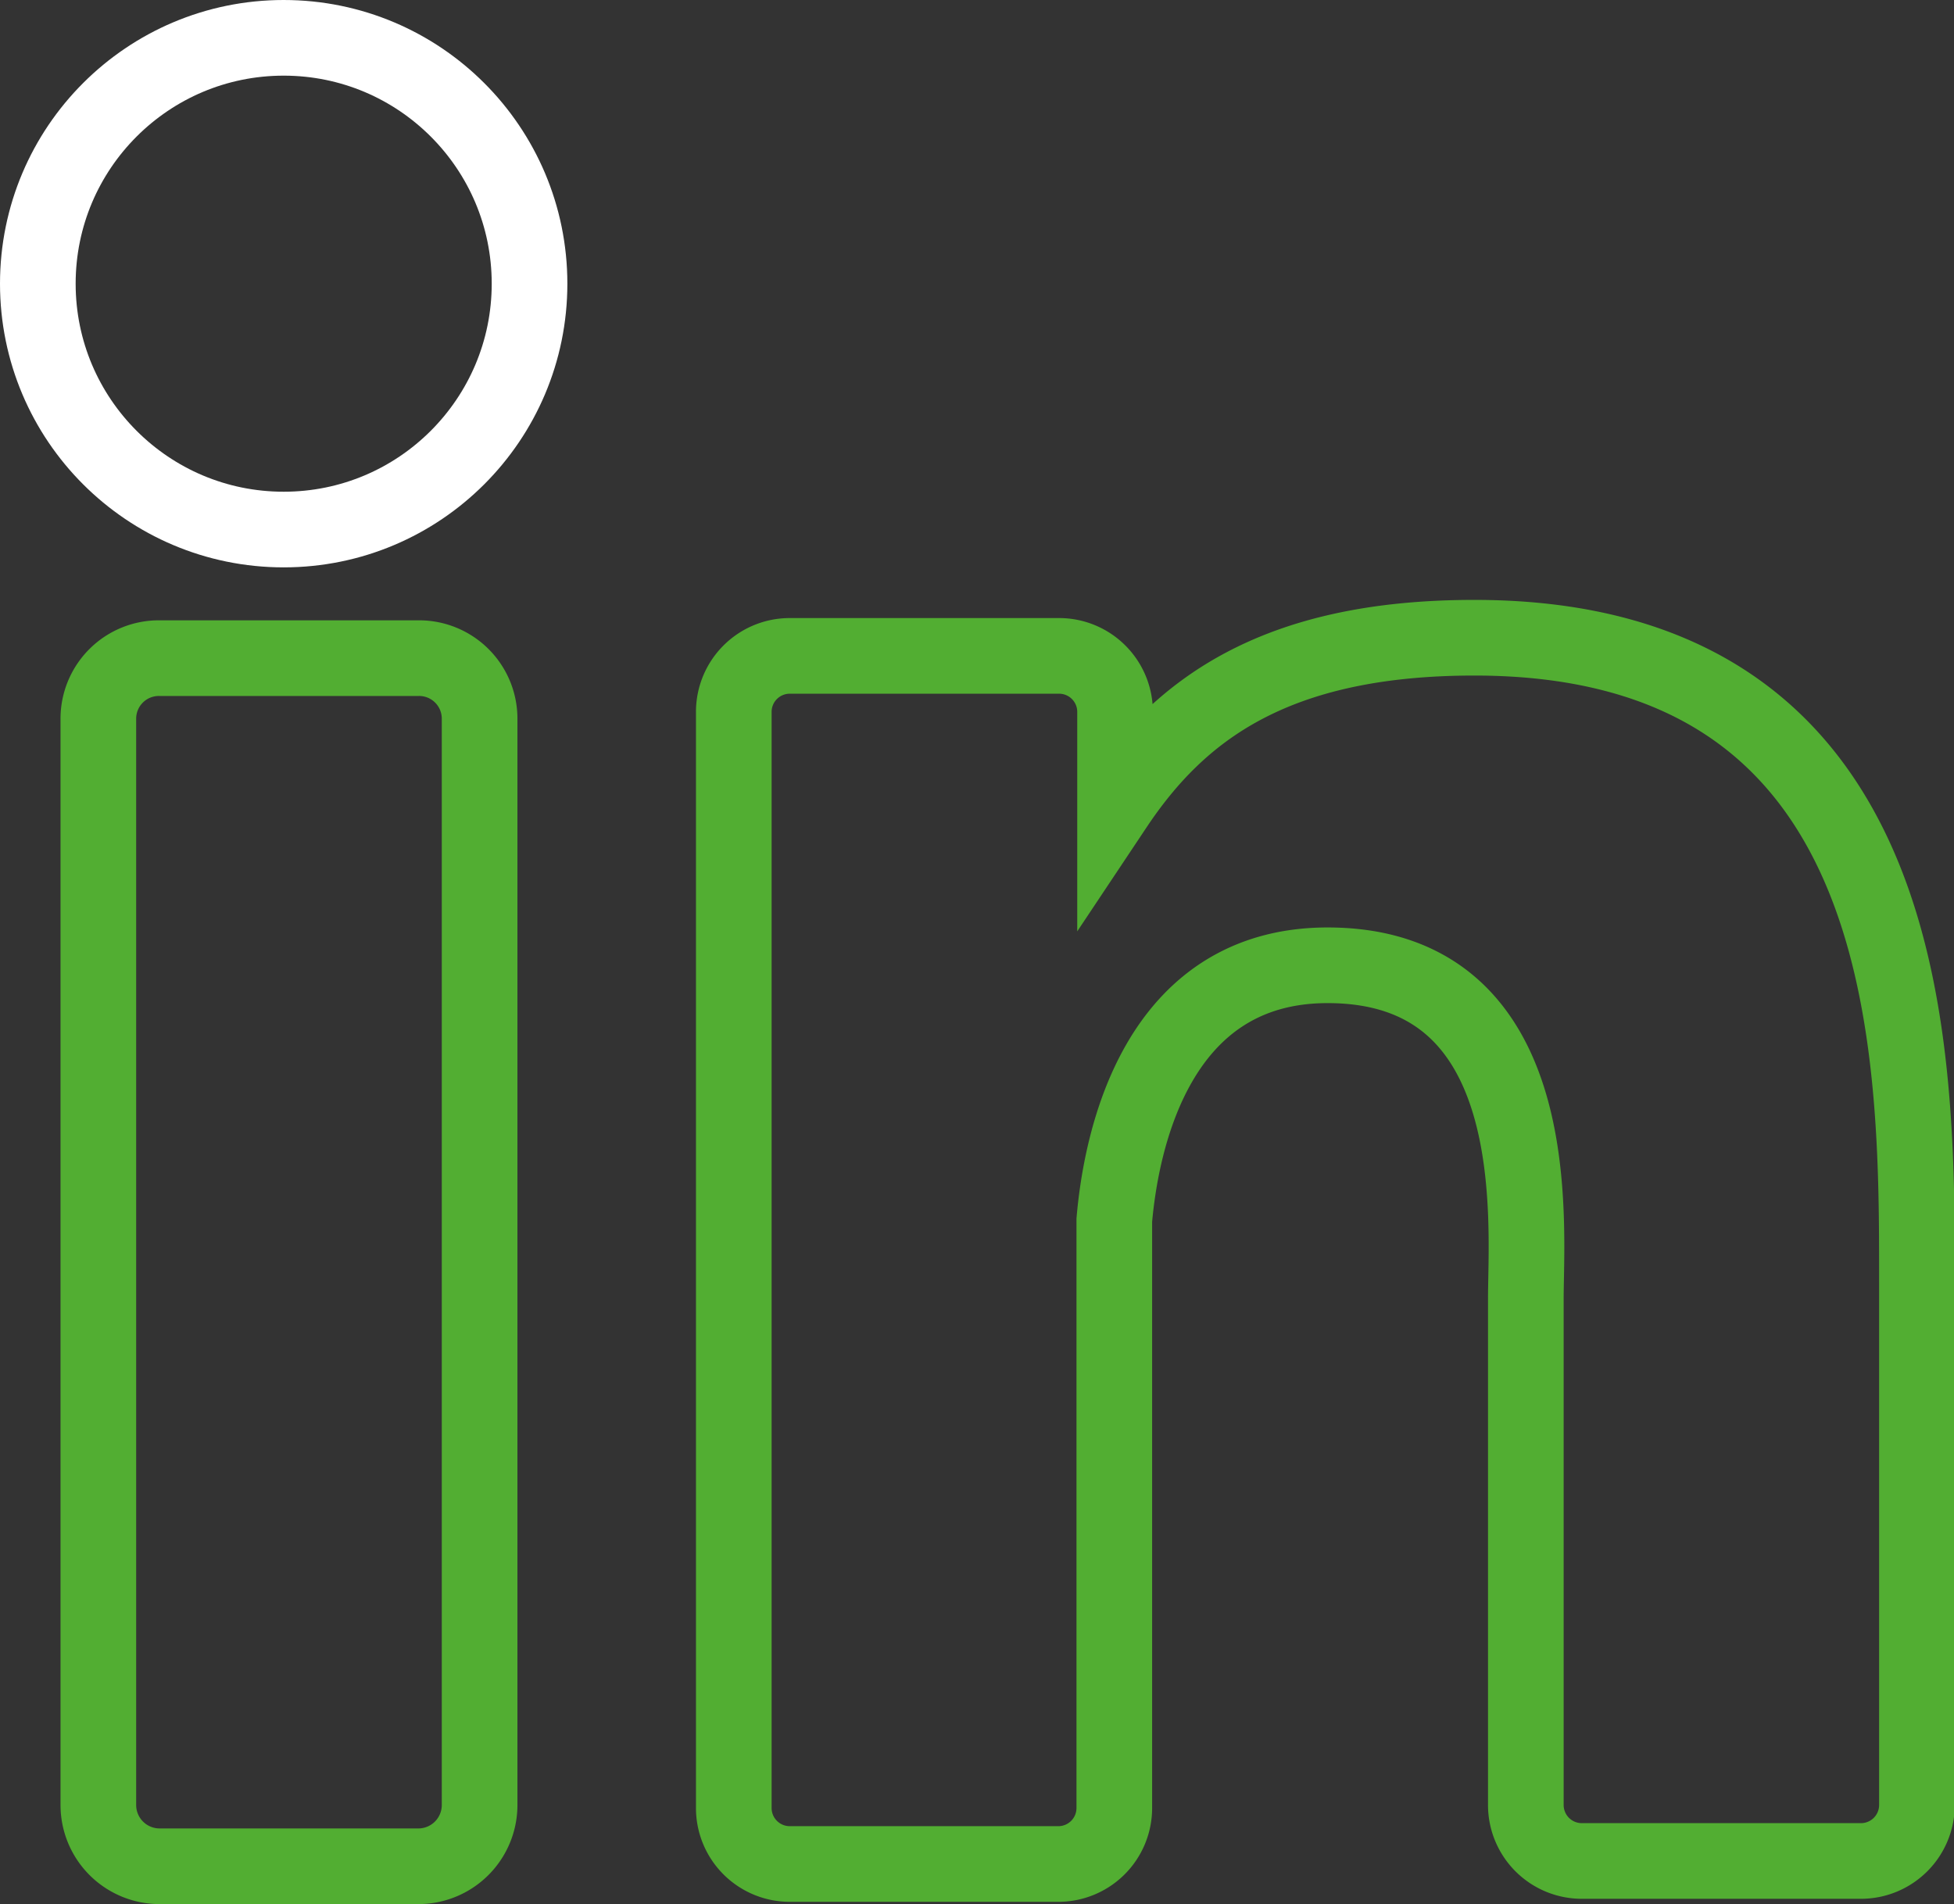
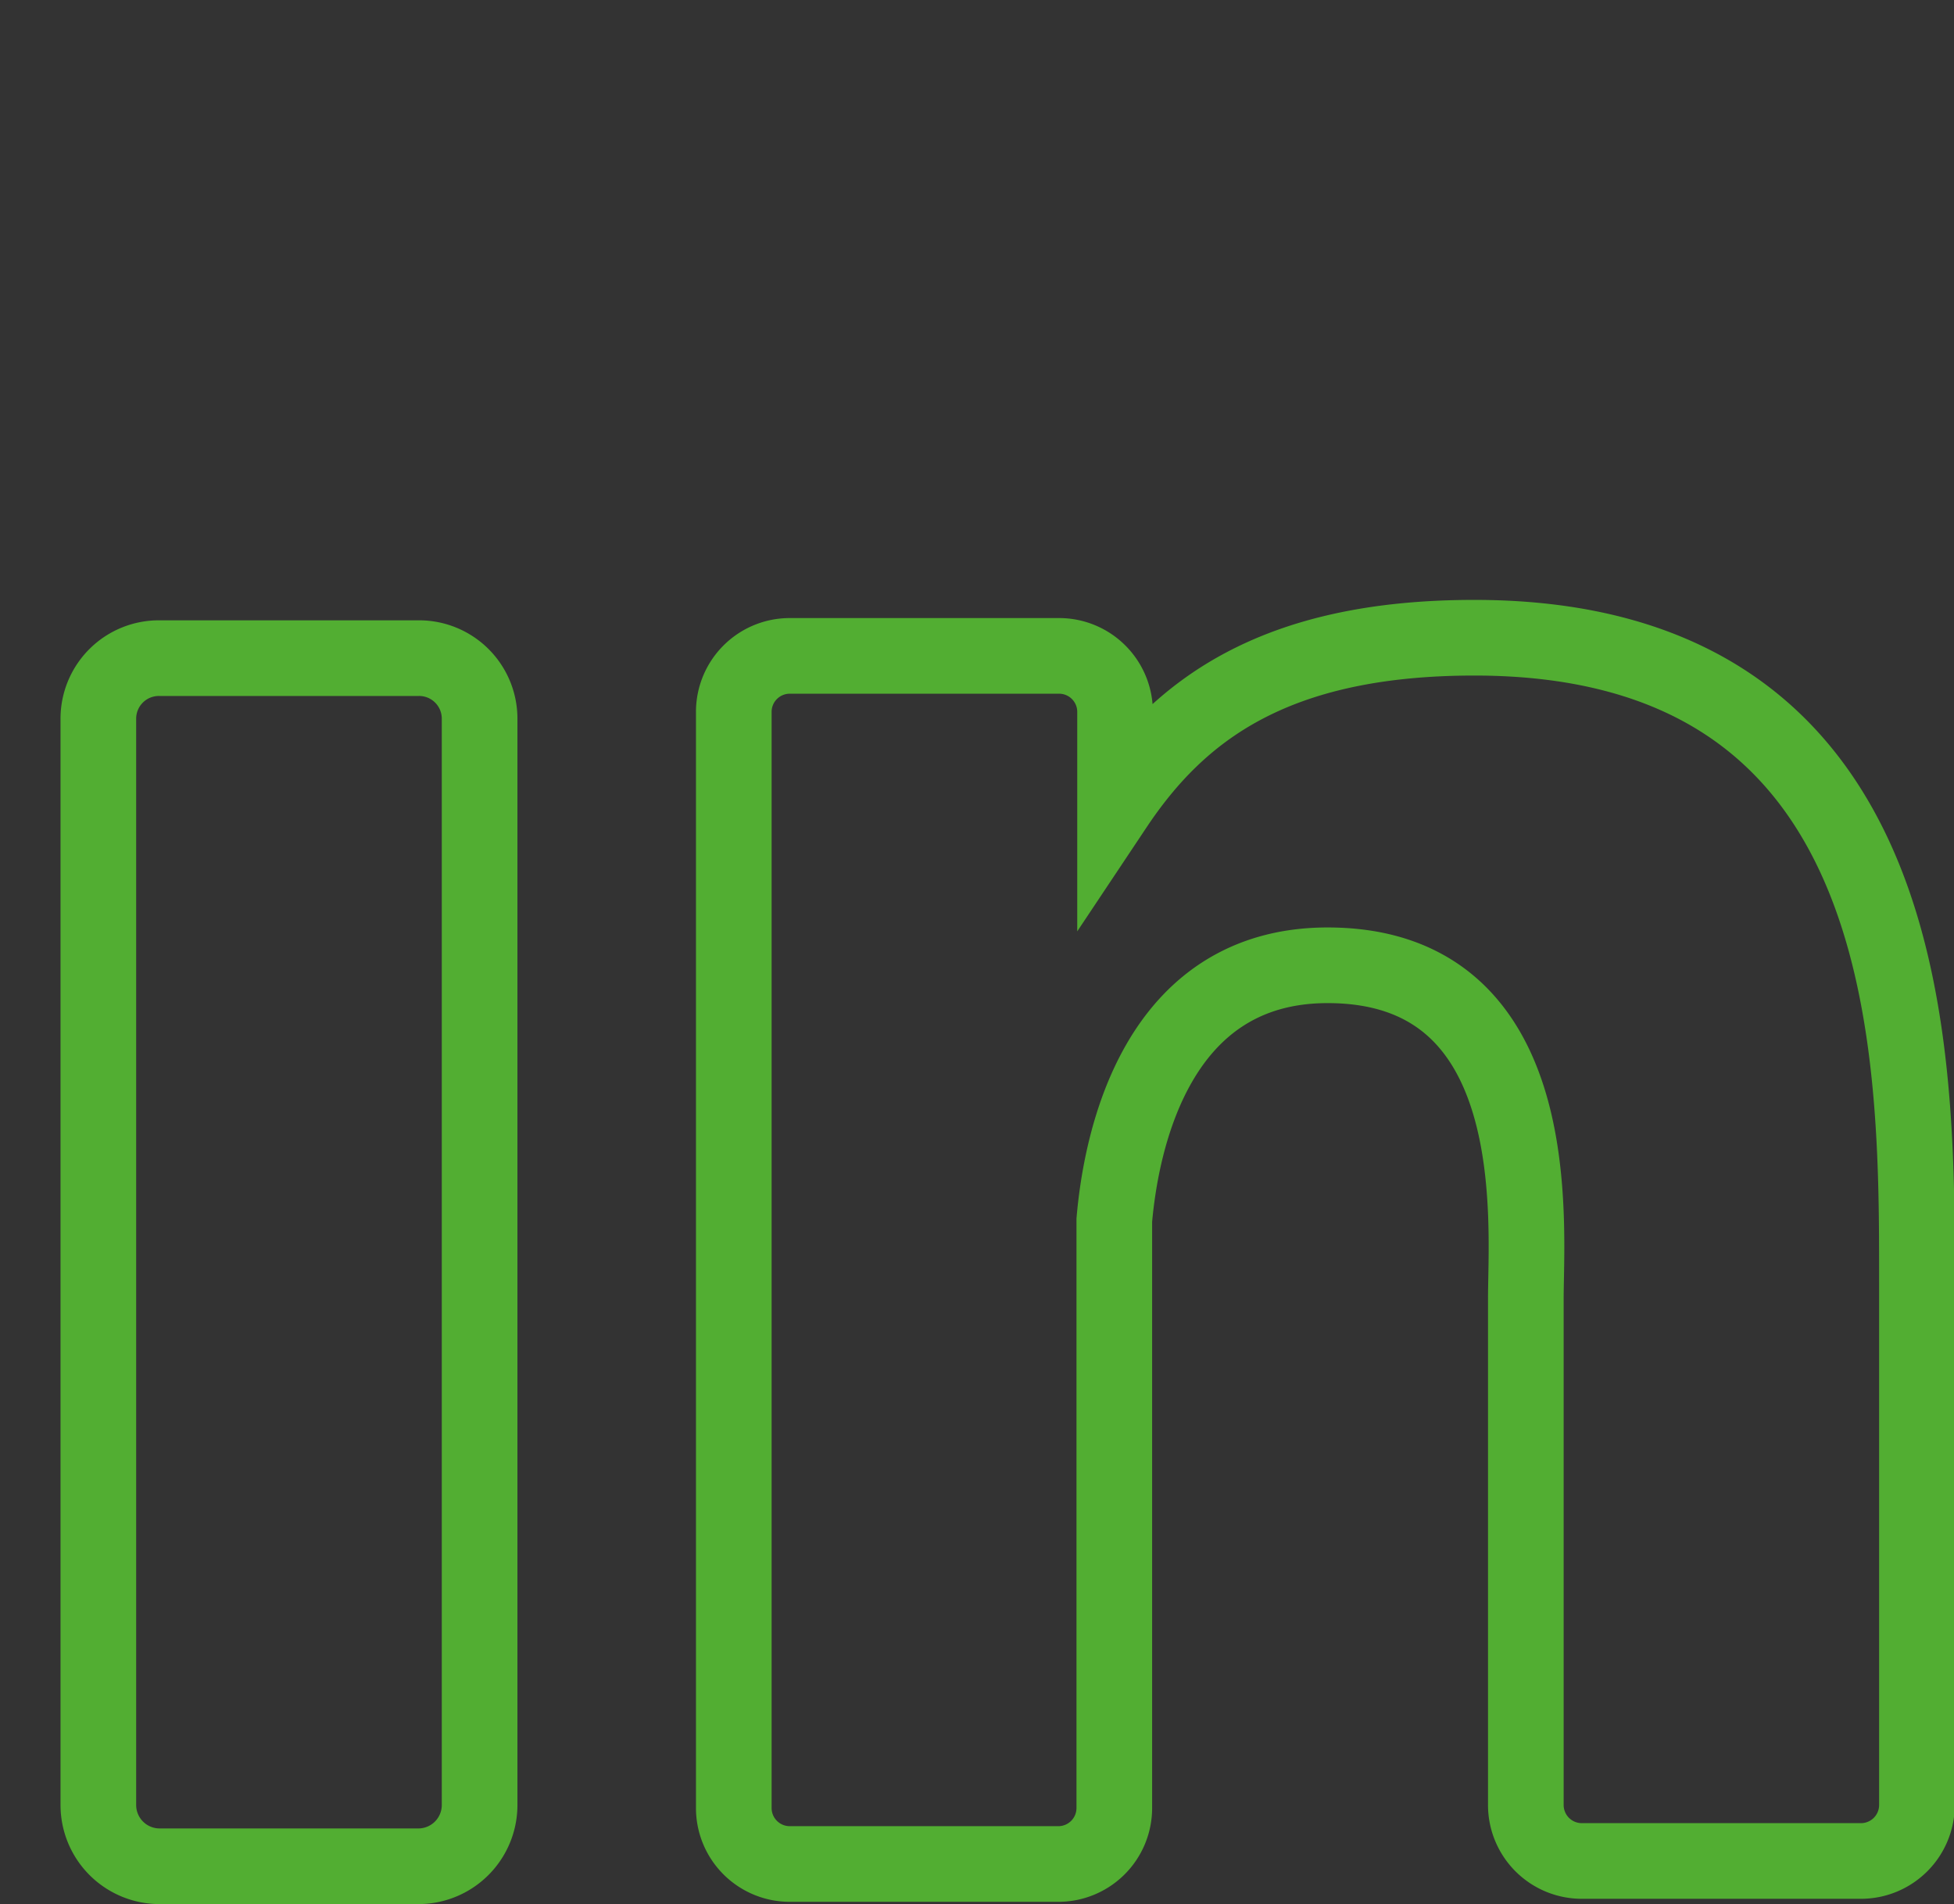
<svg xmlns="http://www.w3.org/2000/svg" viewBox="0 0 25.83 25.17">
  <rect x="0" y="0" width="25.83" height="25.17" fill="#333333" stroke="none" />
  <defs>
    <style>.cls-1,.cls-2{fill:none;stroke-miterlimit:10;}.cls-1{stroke:#52ae32;}.cls-2{stroke:#fff;}</style>
  </defs>
  <g id="Ebene_2" data-name="Ebene 2">
    <g id="LinkedIn">
      <path class="cls-1" d="M6.34,23.86a.81.81,0,0,1-.81.81H2.11a.81.81,0,0,1-.81-.81V9.5a.8.8,0,0,1,.81-.8H5.53a.8.8,0,0,1,.81.8Zm19,0a.74.74,0,0,1-.74.74H20.91a.74.74,0,0,1-.74-.74V17.17c0-1,.3-4.41-2.62-4.41-2.27,0-2.73,2.33-2.82,3.37V23.9a.74.74,0,0,1-.74.74H10.44a.74.74,0,0,1-.74-.74V9.41a.74.74,0,0,1,.74-.74H14a.74.74,0,0,1,.74.74v1.25c.84-1.26,2.09-2.23,4.75-2.23,5.88,0,5.85,5.5,5.85,8.52v7Z" />
-       <circle class="cls-2" cx="3.75" cy="3.75" r="3.25" />
    </g>
  </g>
</svg>